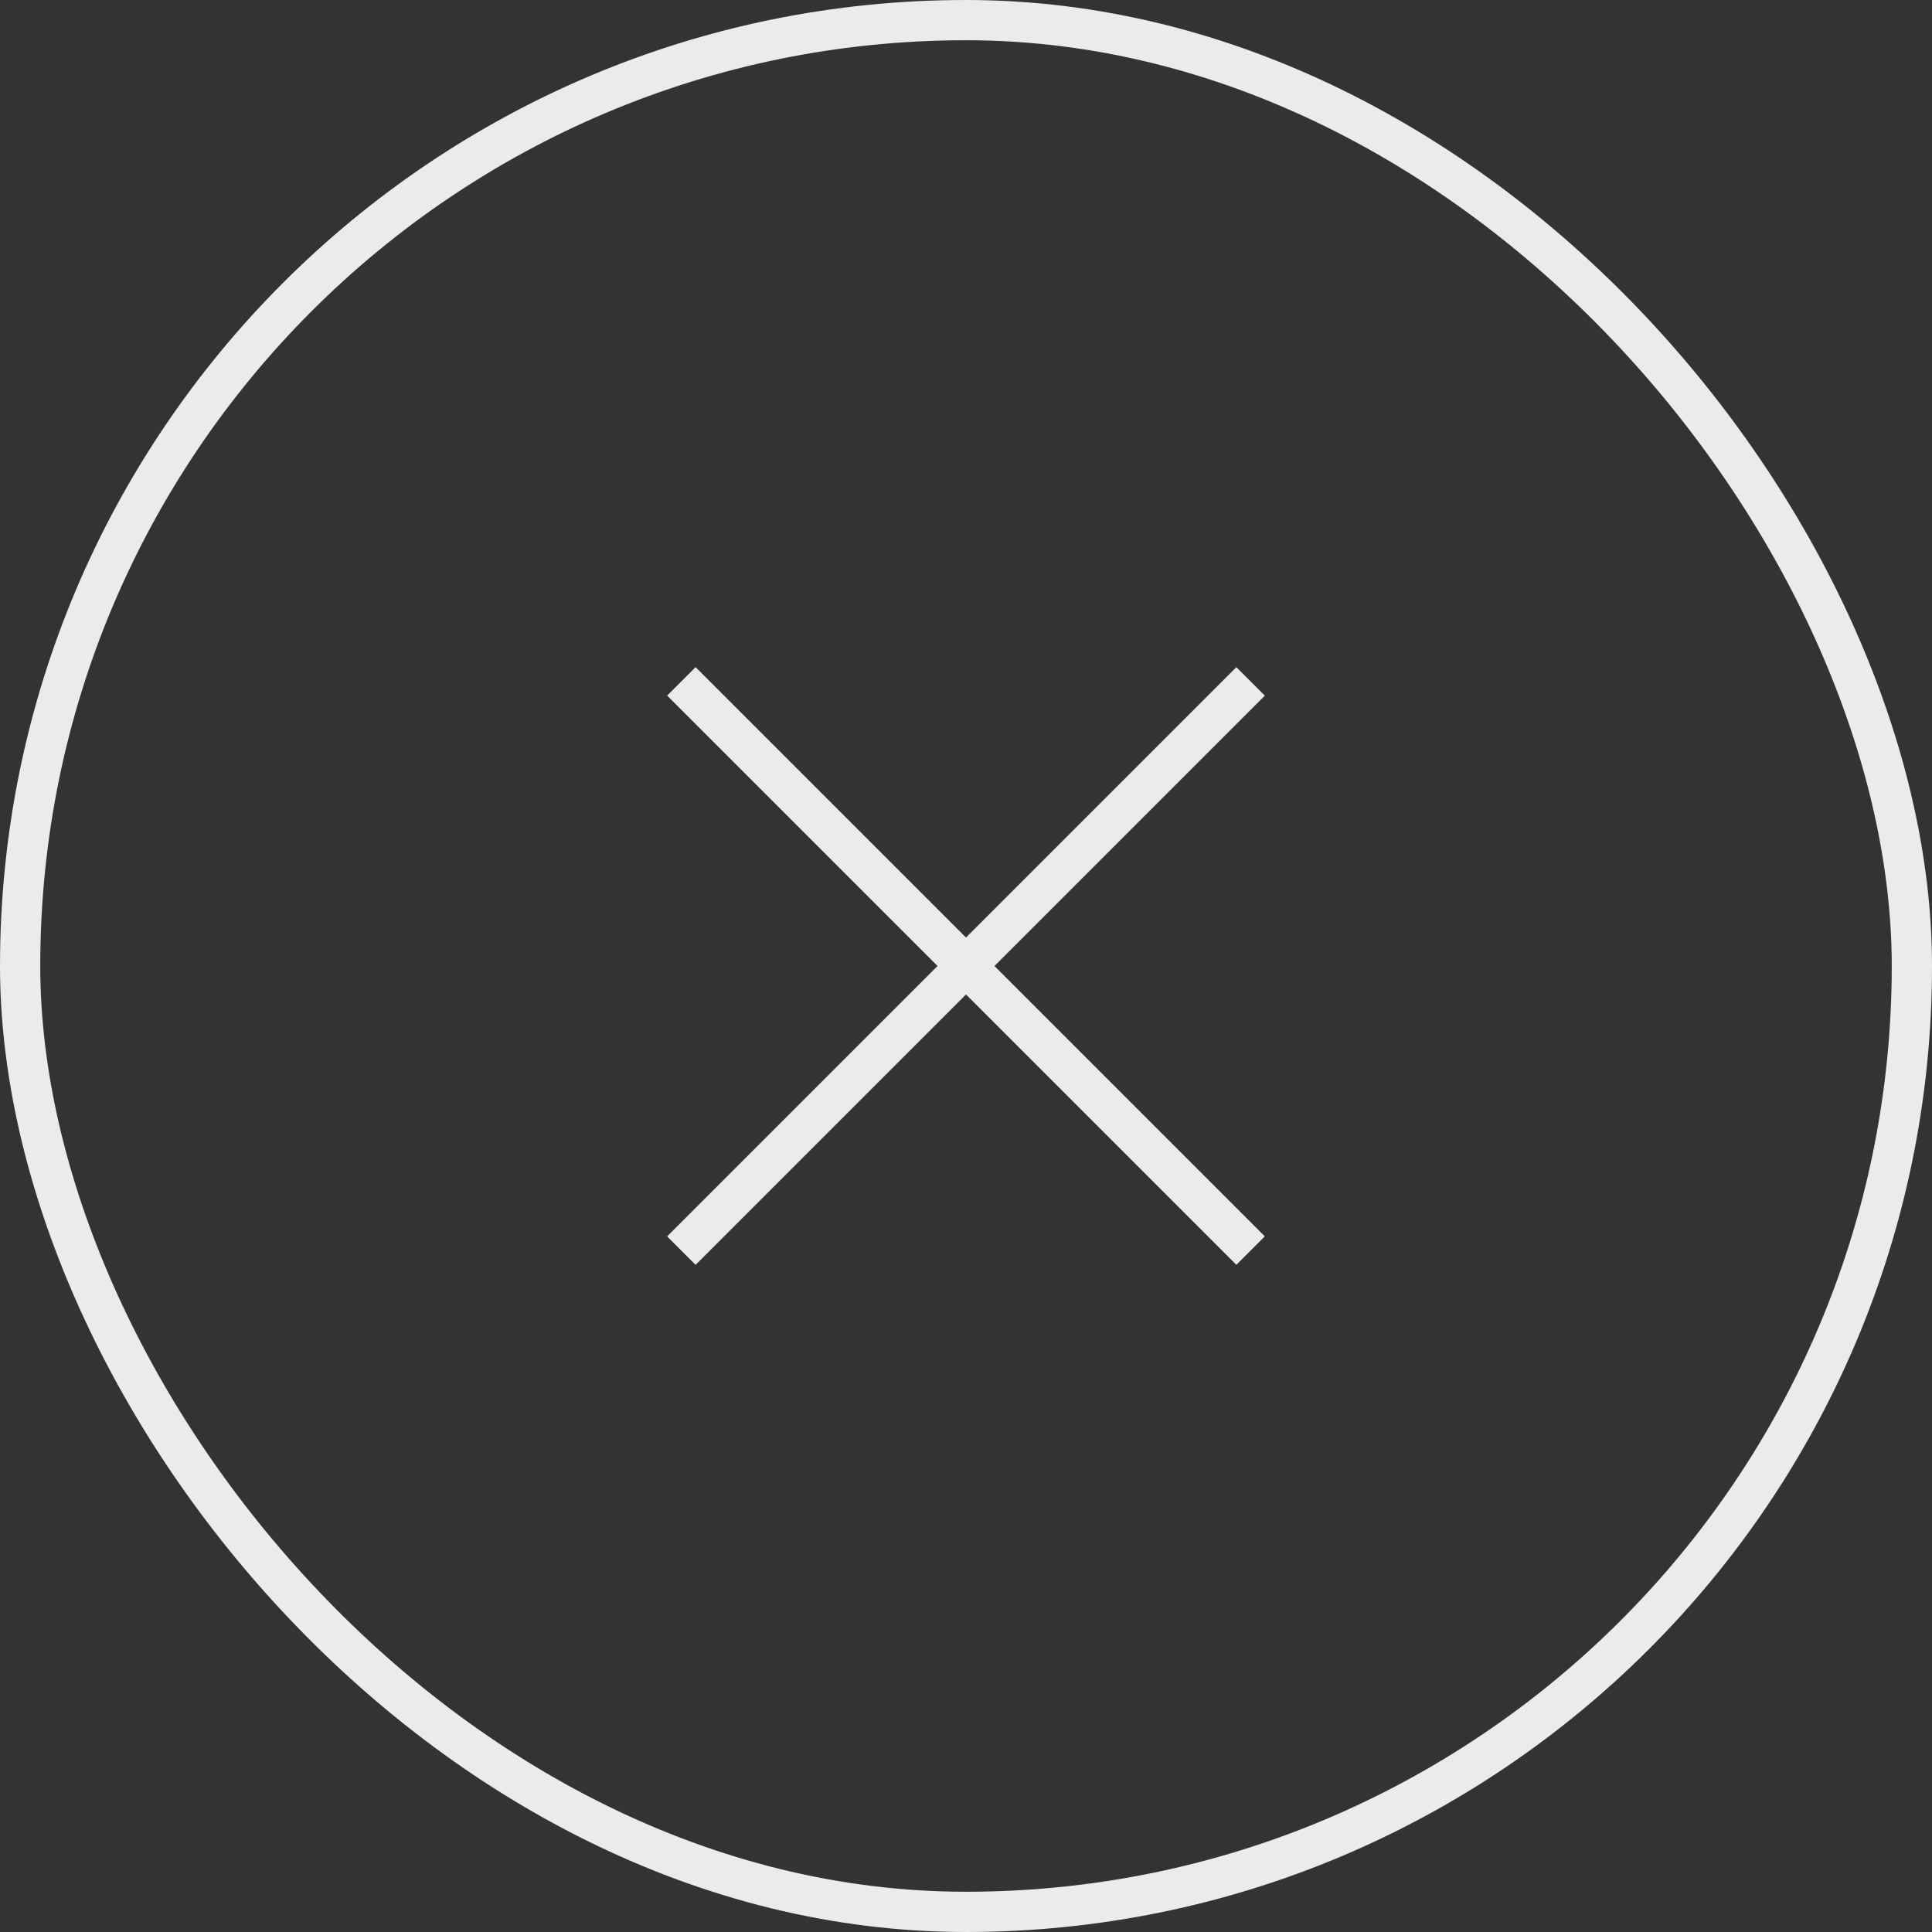
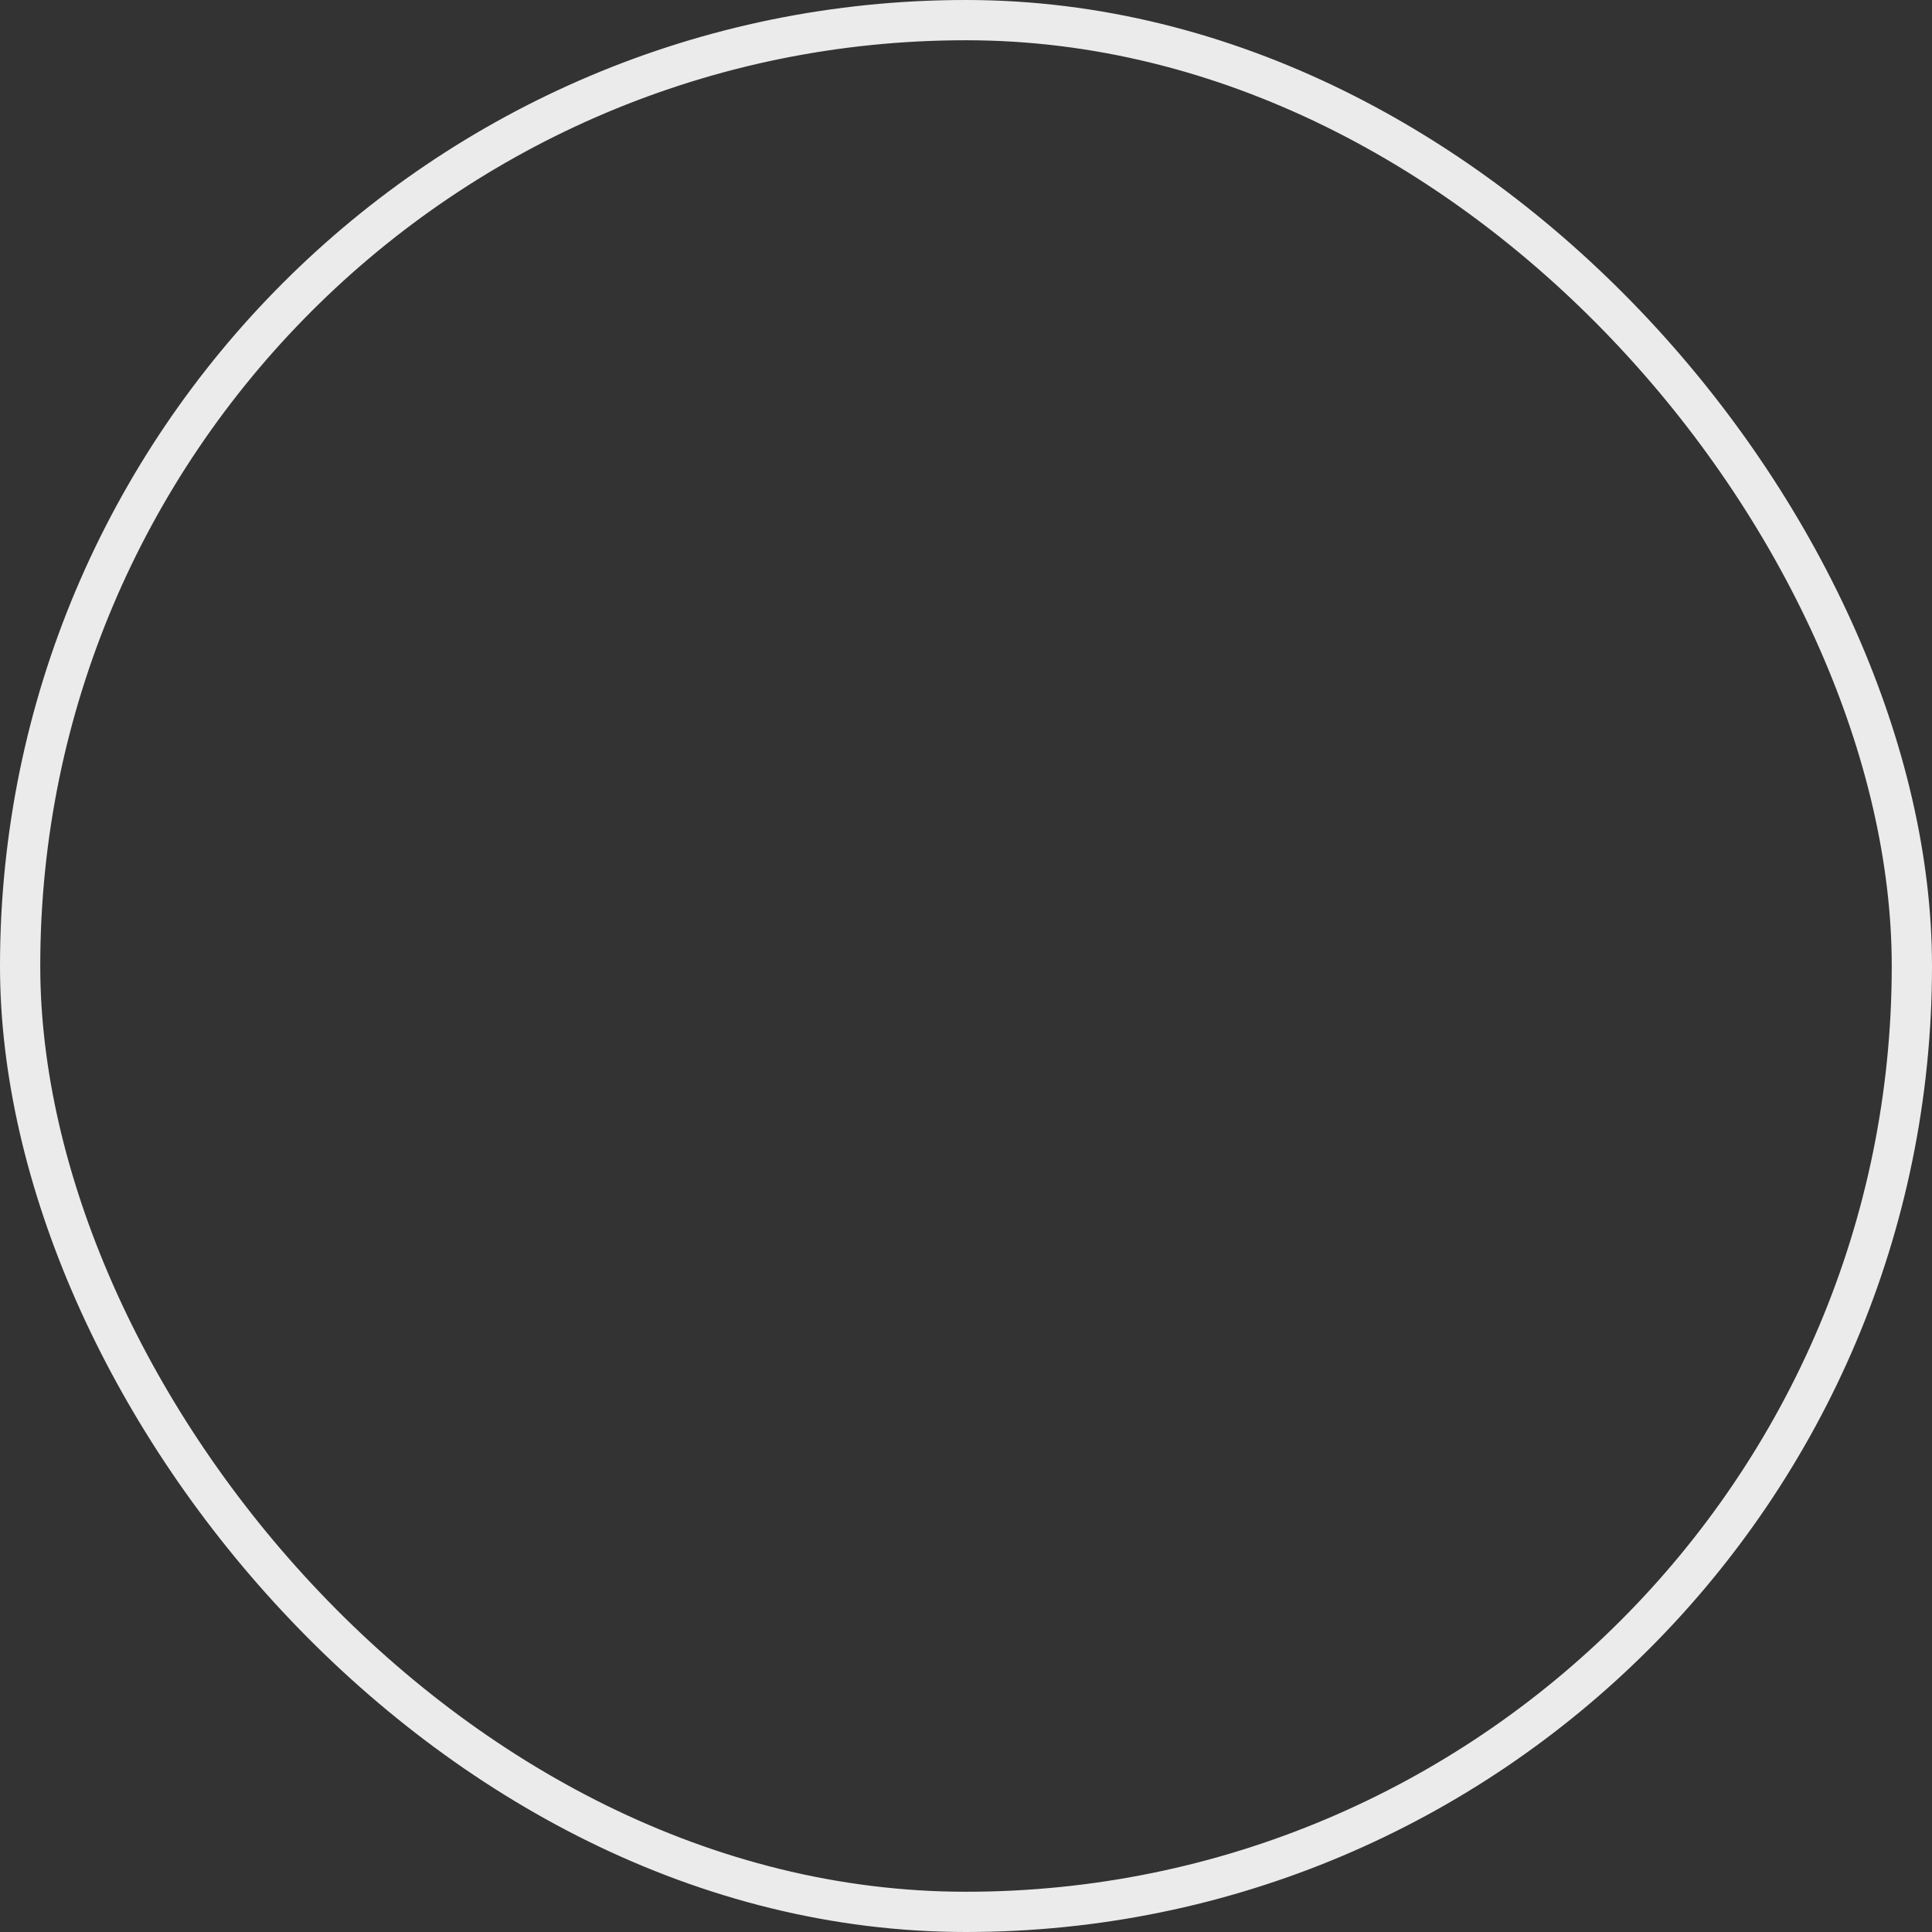
<svg xmlns="http://www.w3.org/2000/svg" width="48" height="48" viewBox="0 0 48 48" fill="none">
  <rect x="0" y="0" width="48" height="48" fill="#333333" stroke="none" />
  <g opacity="0.9">
-     <rect x="17.282" y="31.425" width="1" height="20" transform="rotate(-135 17.282 31.425)" fill="white" />
-     <rect x="31.424" y="30.717" width="1" height="20" transform="rotate(135 31.424 30.717)" fill="white" />
    <rect x="0.5" y="0.5" width="47" height="47" rx="23.5" stroke="white" />
  </g>
</svg>